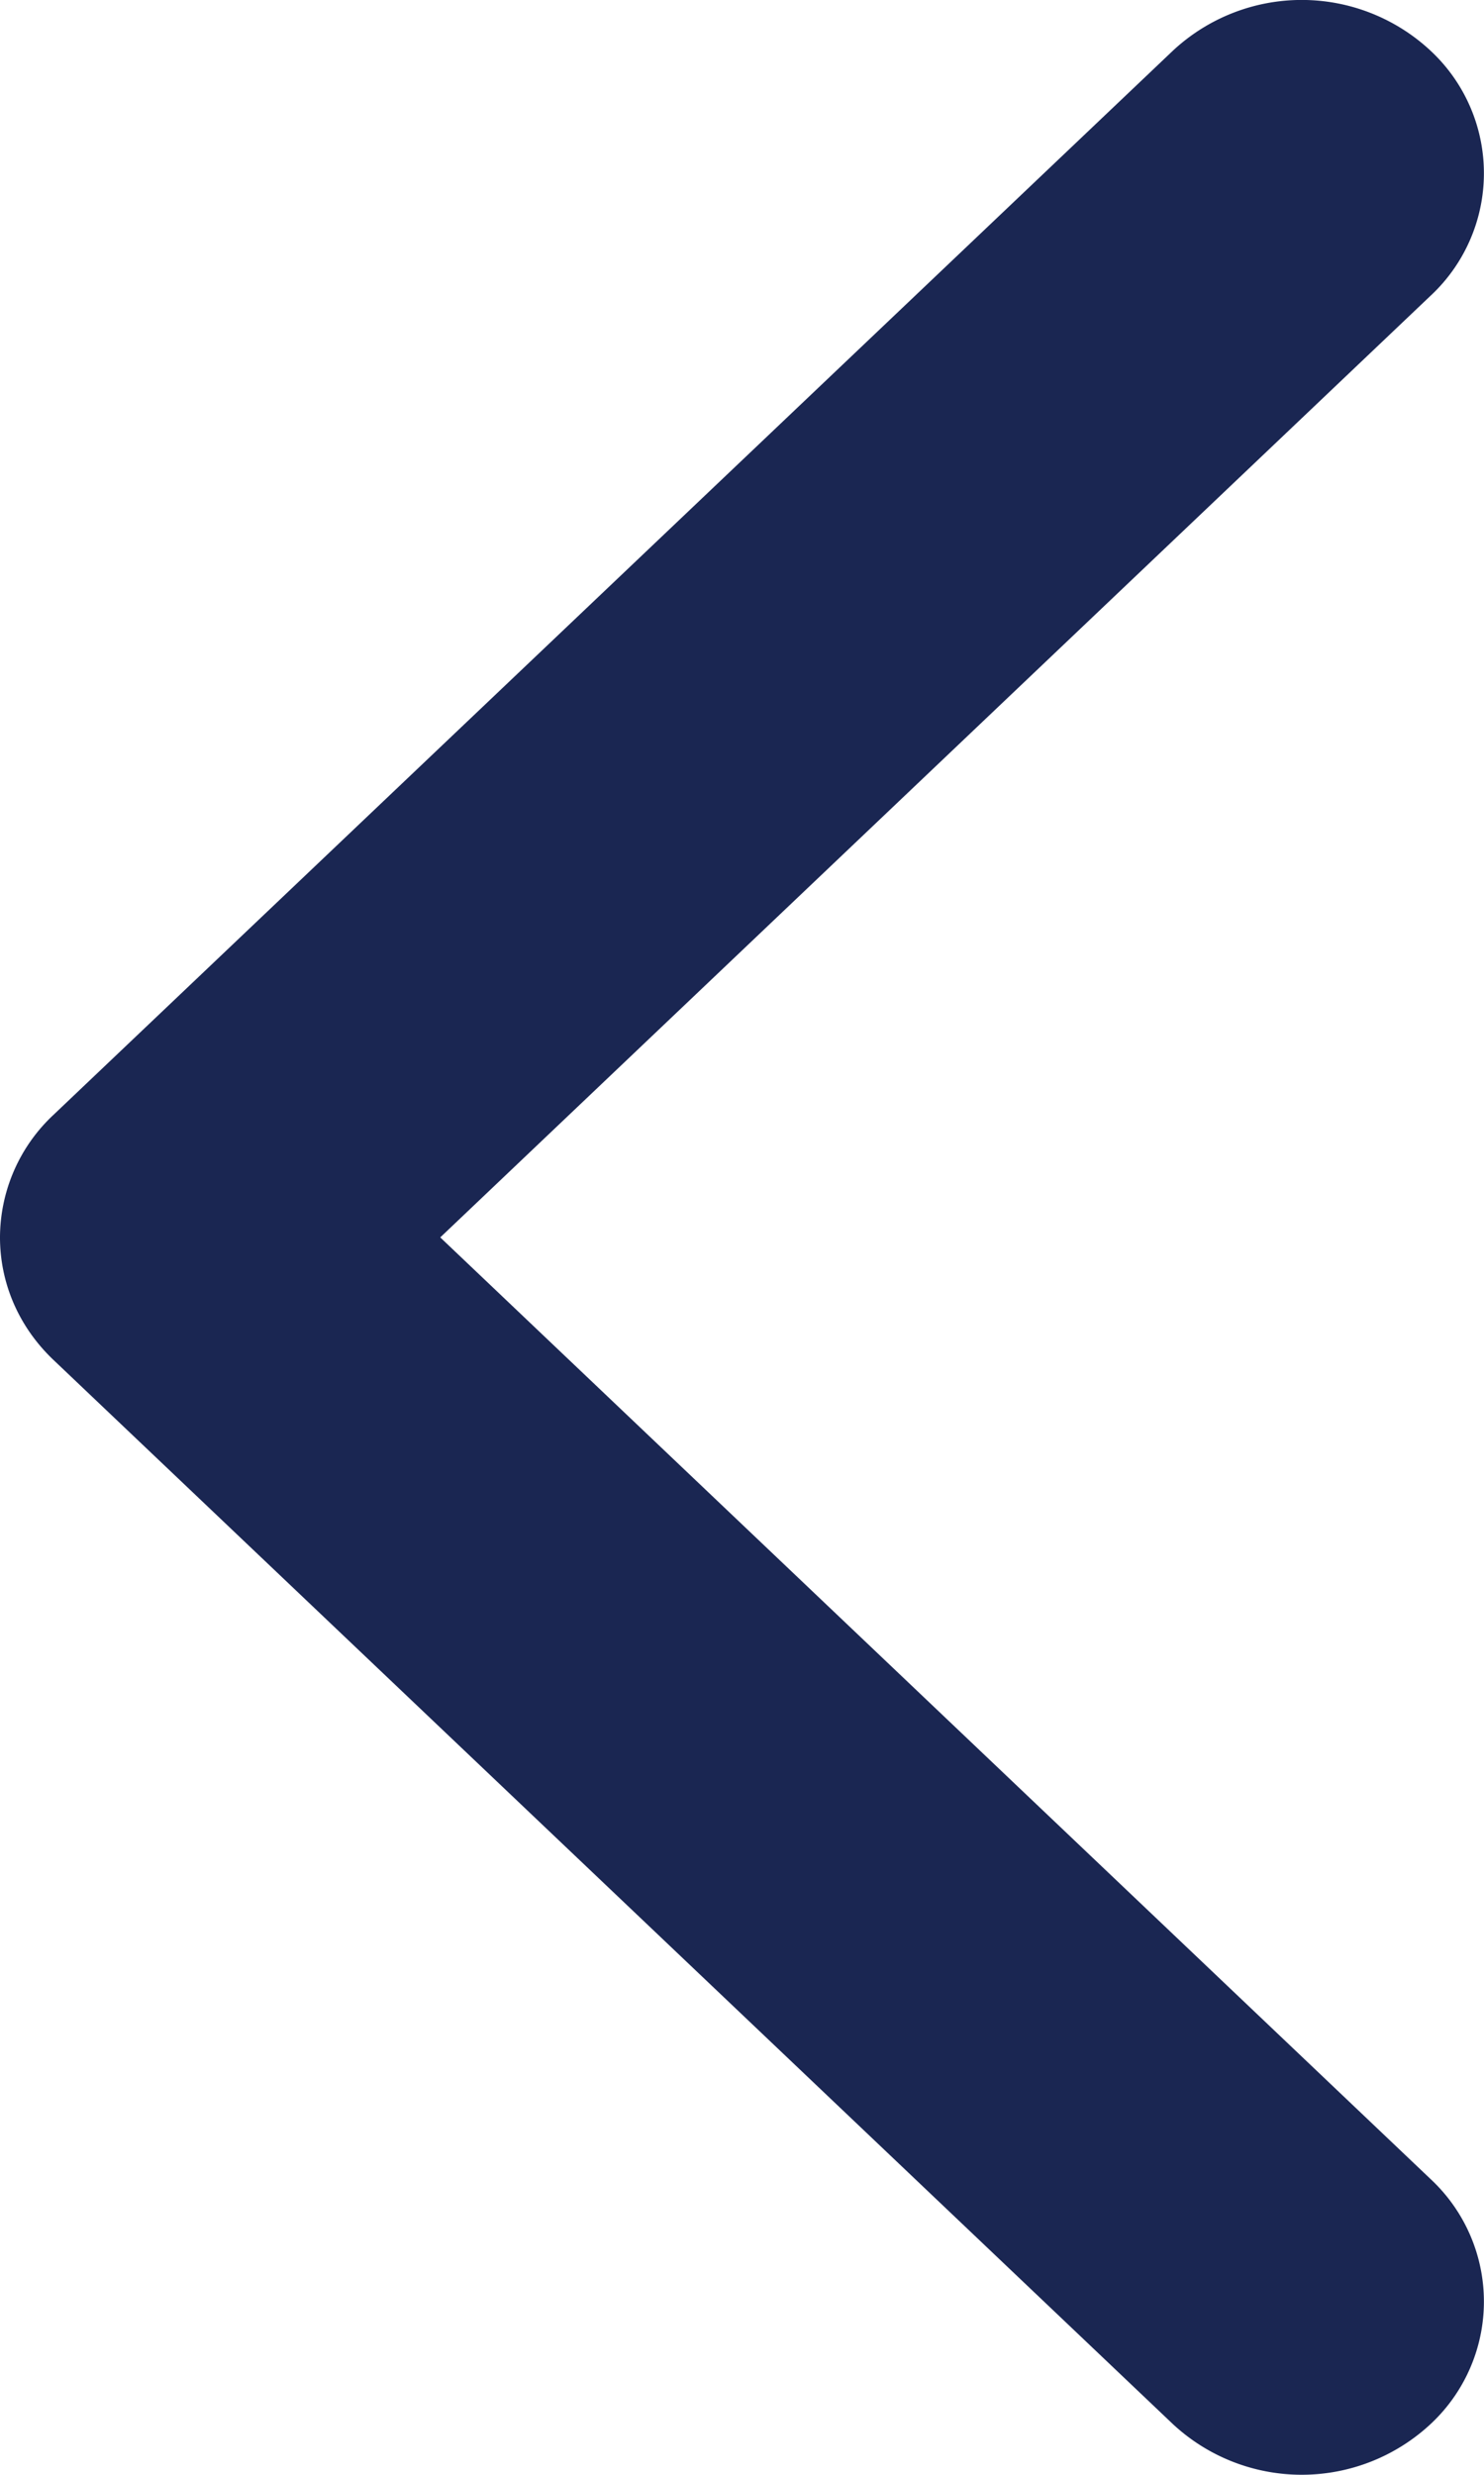
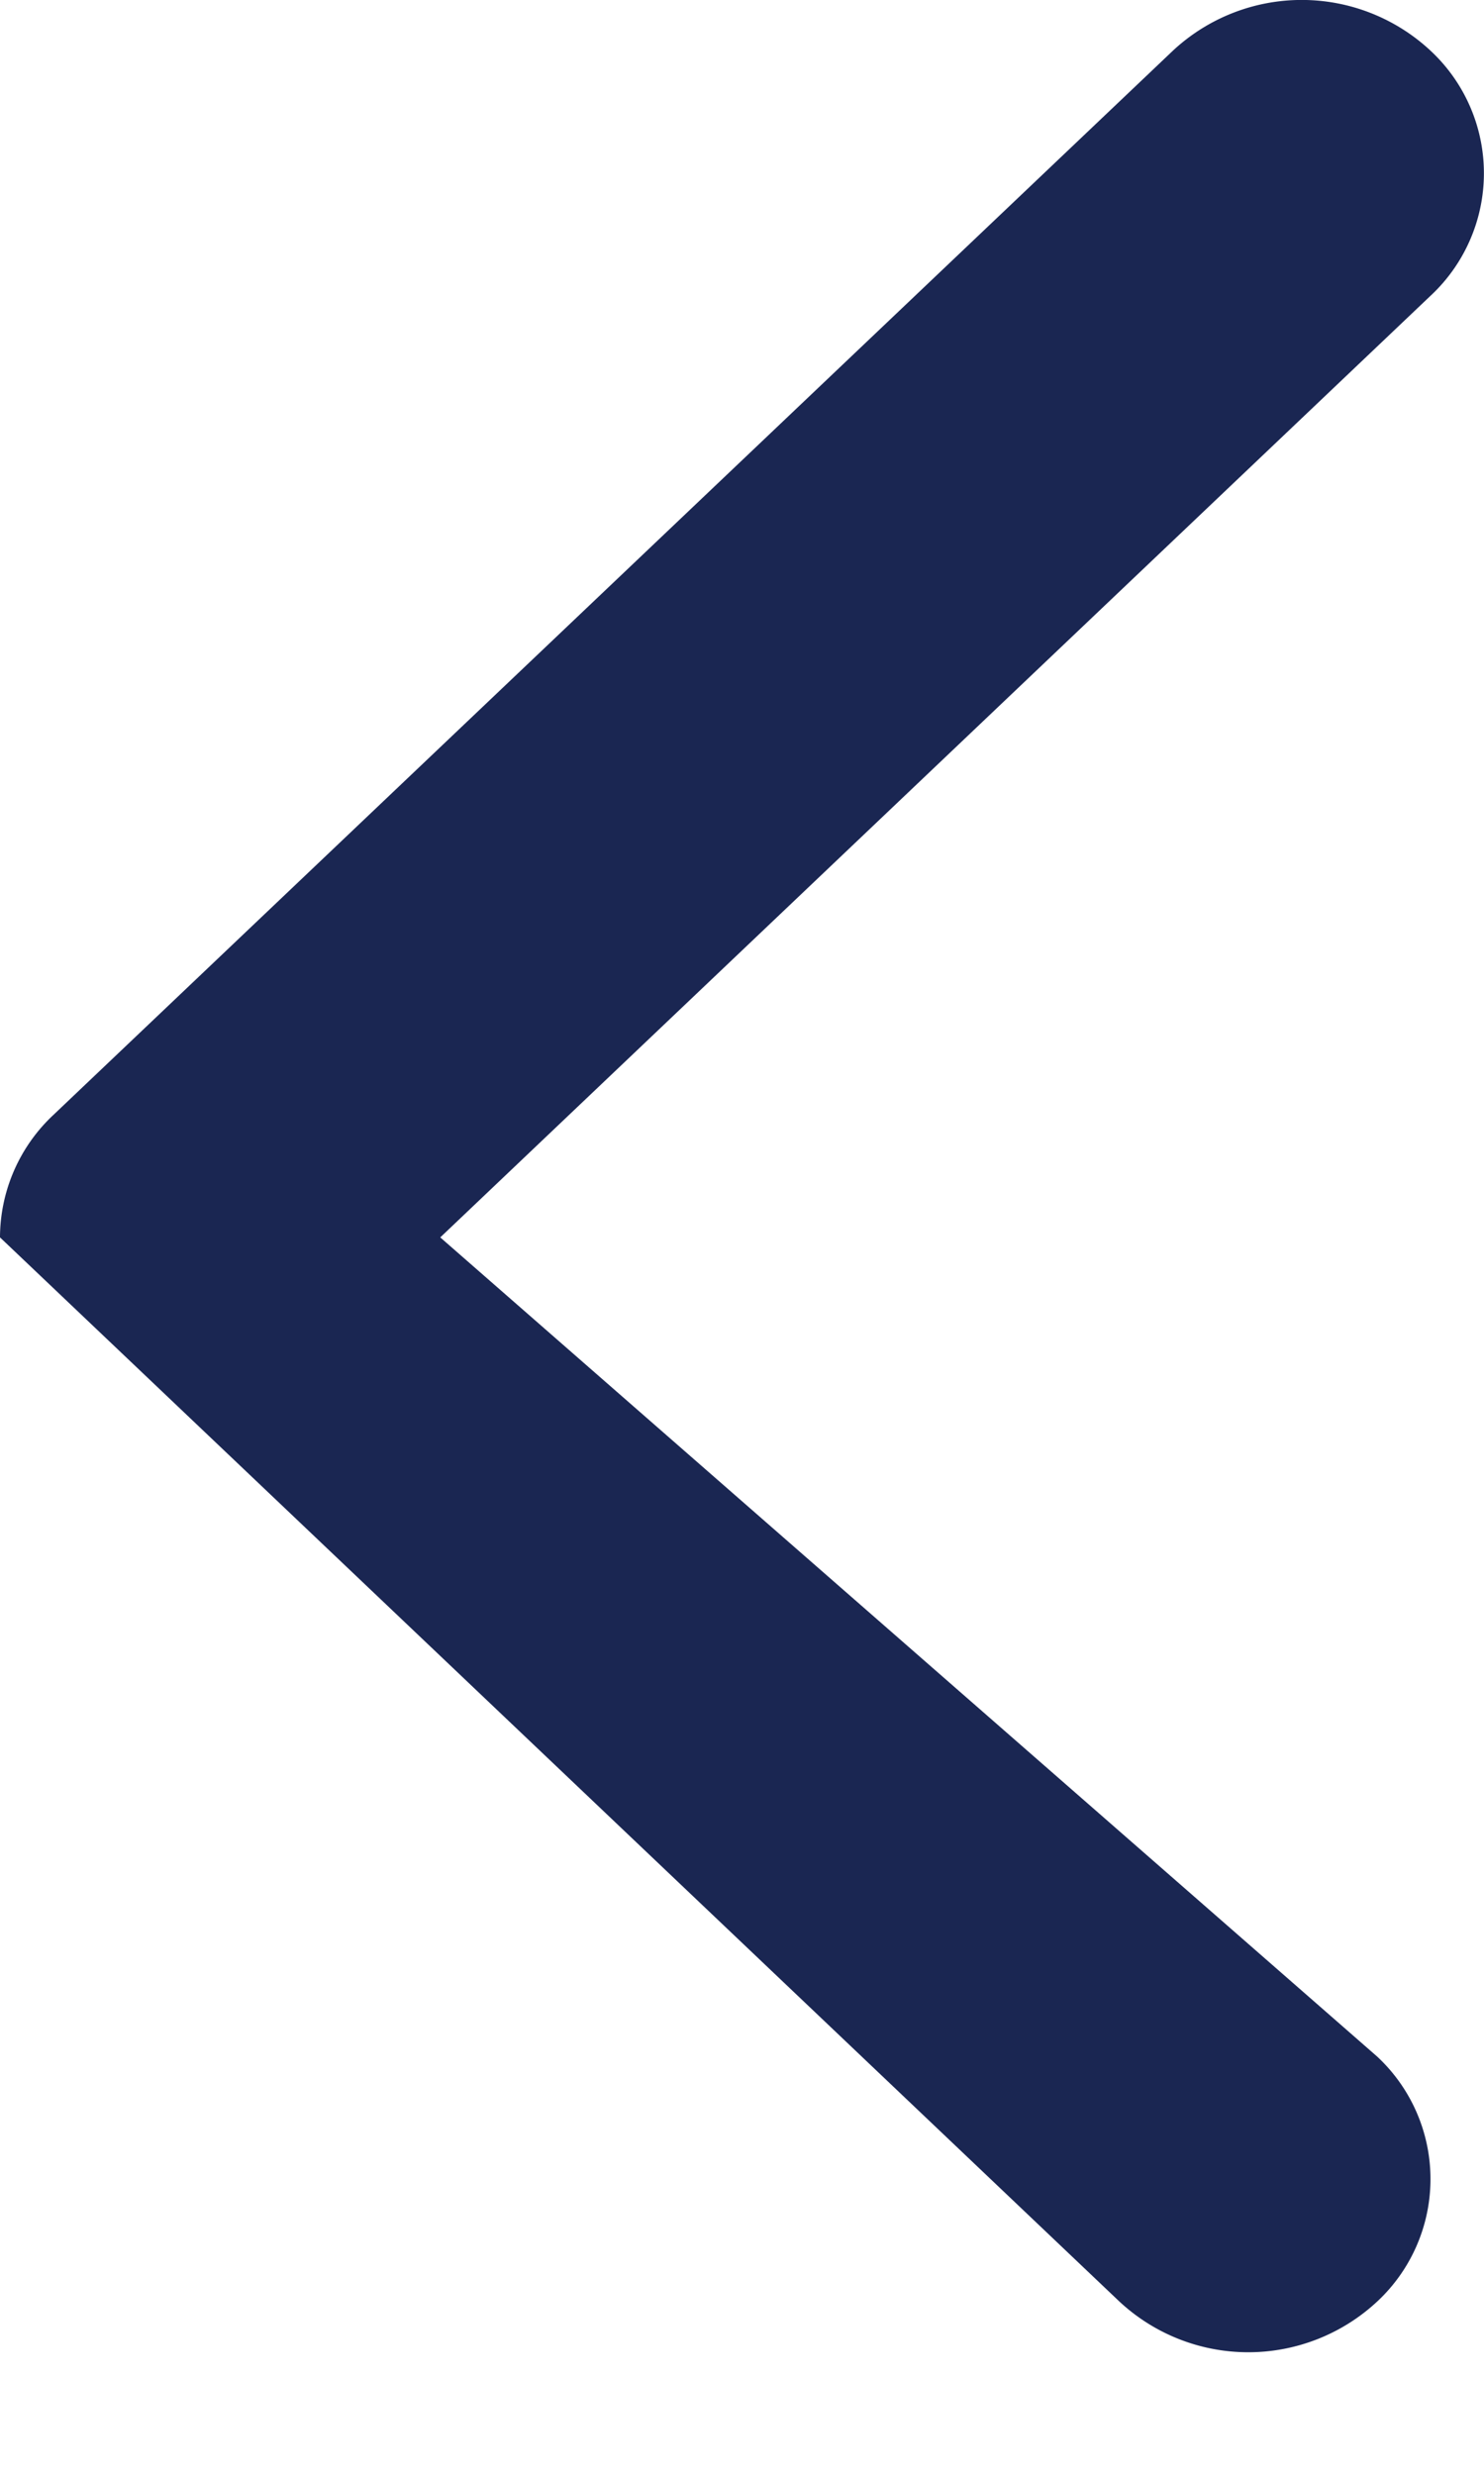
<svg xmlns="http://www.w3.org/2000/svg" width="6" height="10" viewBox="0 0 6 10" fill="none">
-   <path d="M0 5c0 .18.072.358.216.495l4.526 4.3a.765.765 0 0 0 1.042 0 .676.676 0 0 0 0-.99L1.78 5l4.004-3.805a.676.676 0 0 0 0-.99.764.764 0 0 0-1.042 0l-4.526 4.3A.68.68 0 0 0 0 5z" fill="#1A2652" />
+   <path d="M0 5l4.526 4.3a.765.765 0 0 0 1.042 0 .676.676 0 0 0 0-.99L1.78 5l4.004-3.805a.676.676 0 0 0 0-.99.764.764 0 0 0-1.042 0l-4.526 4.3A.68.68 0 0 0 0 5z" fill="#1A2652" />
</svg>